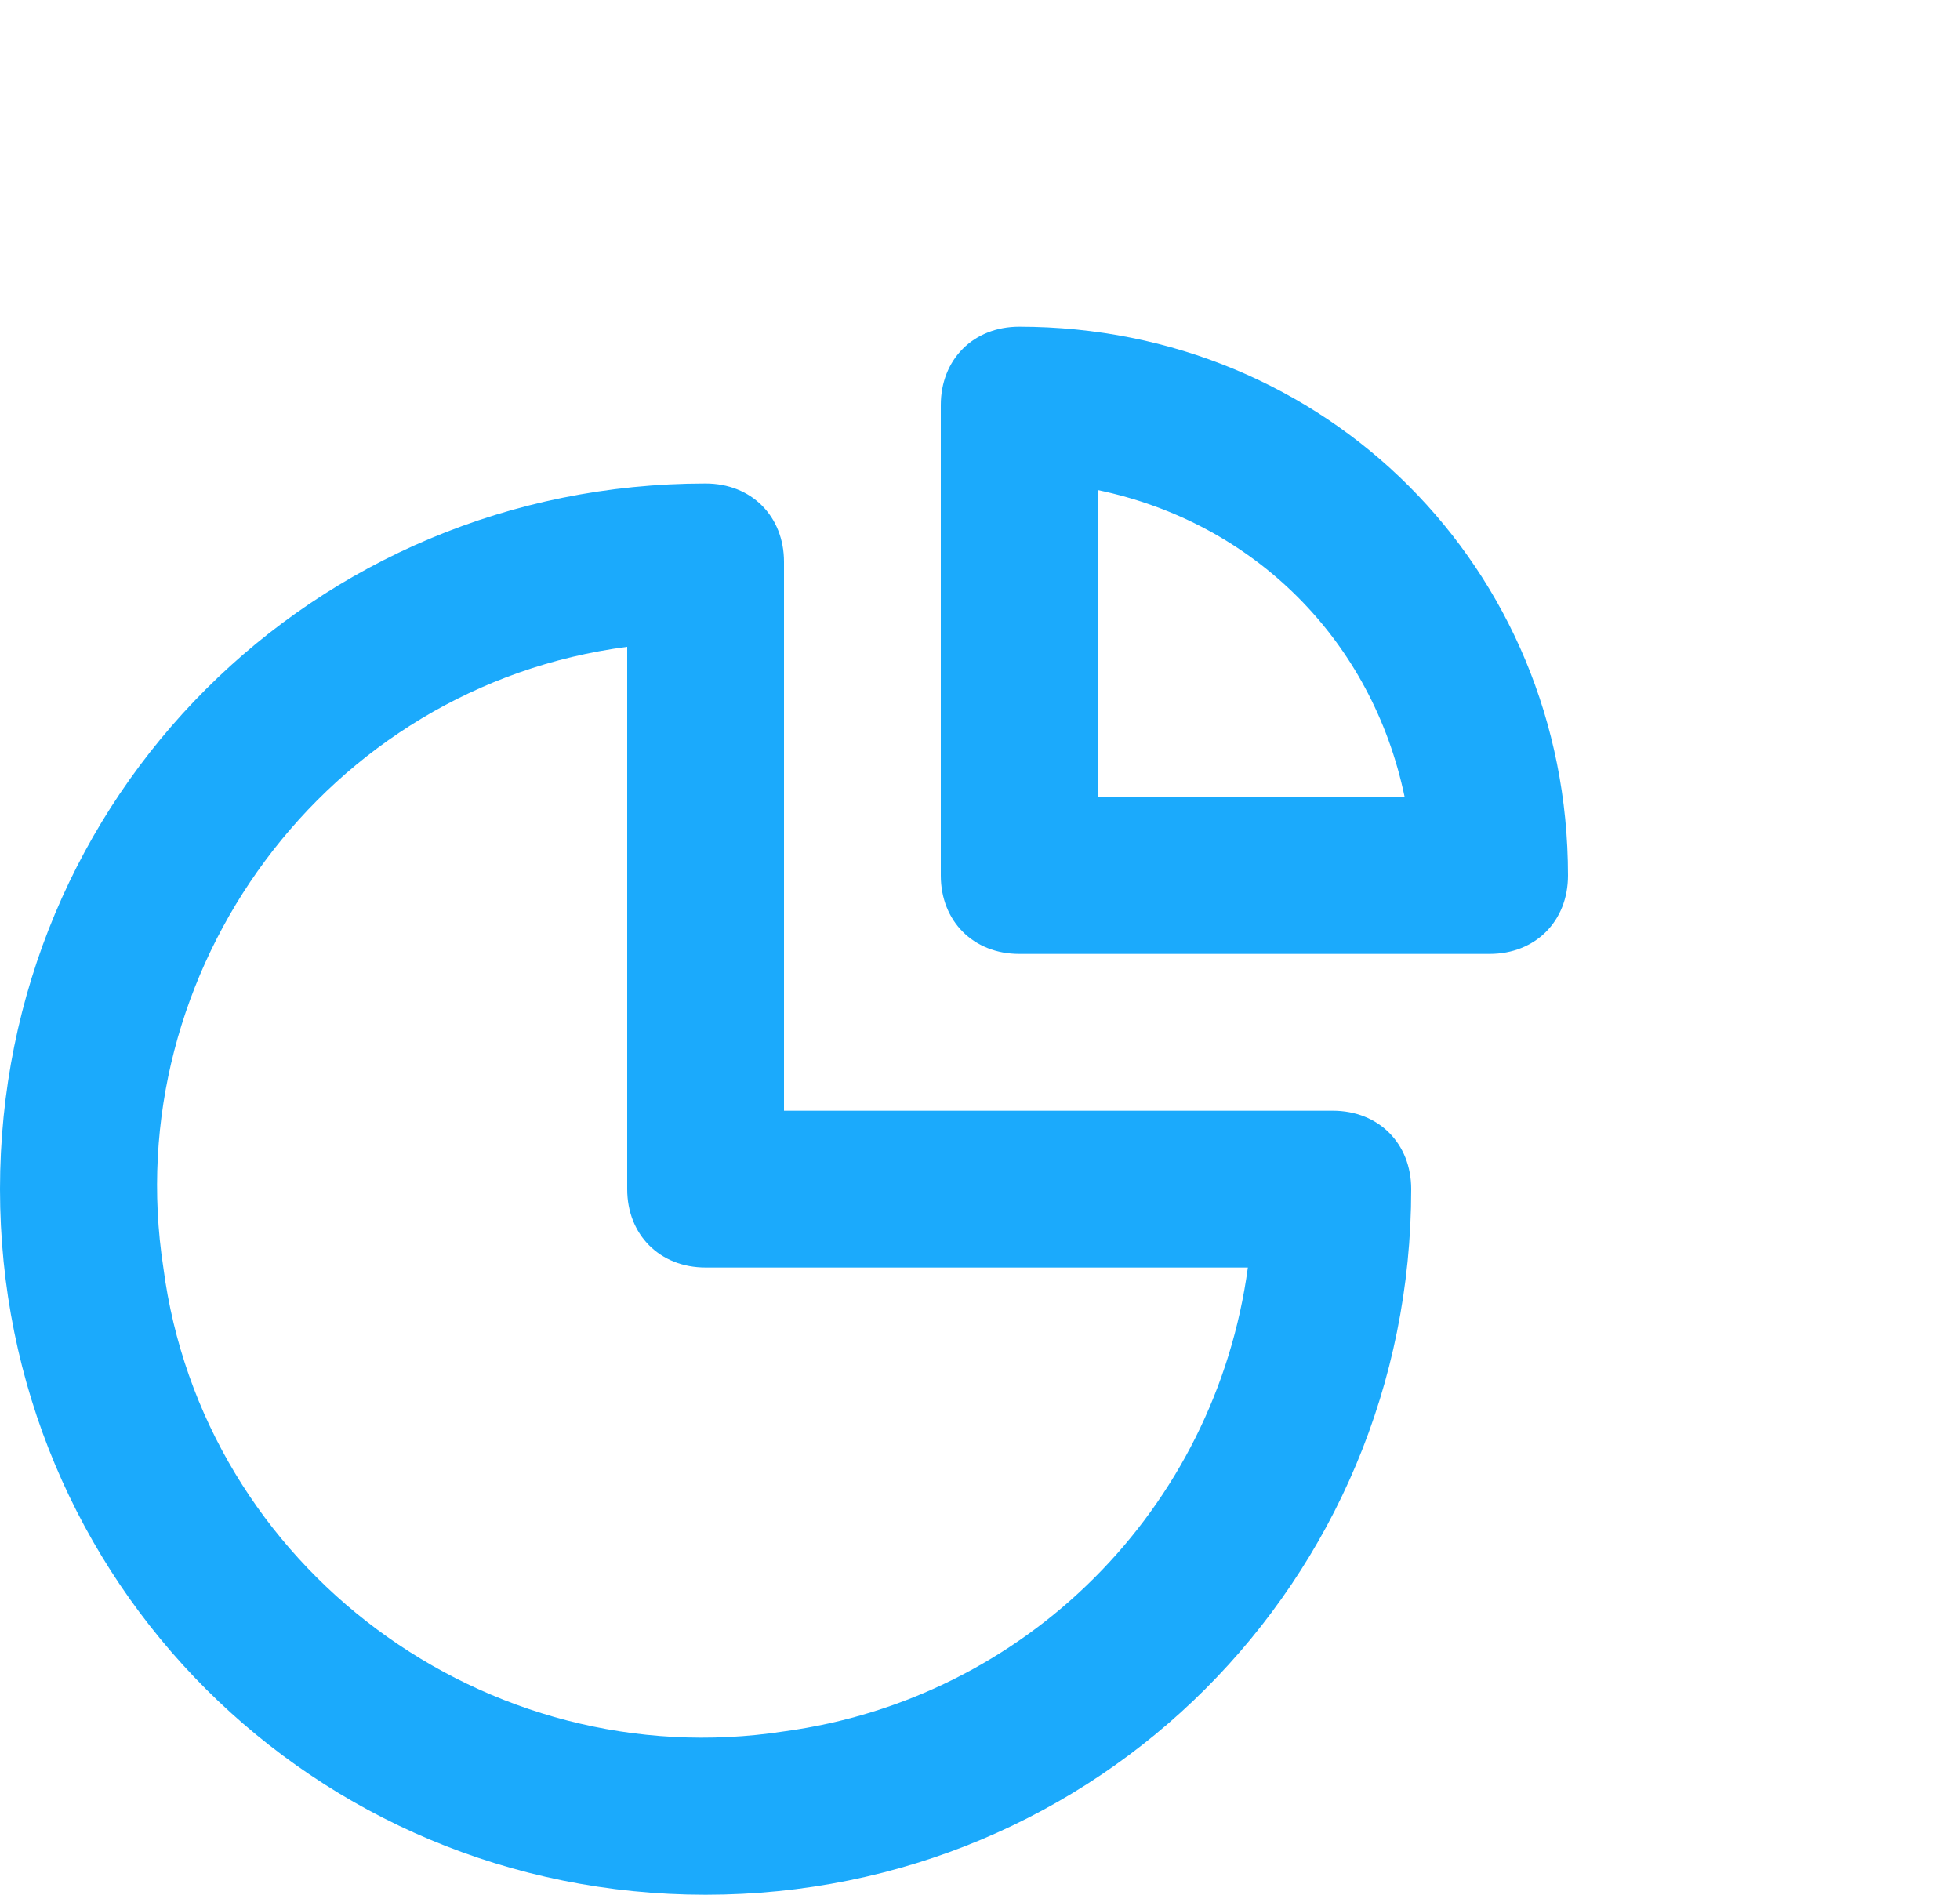
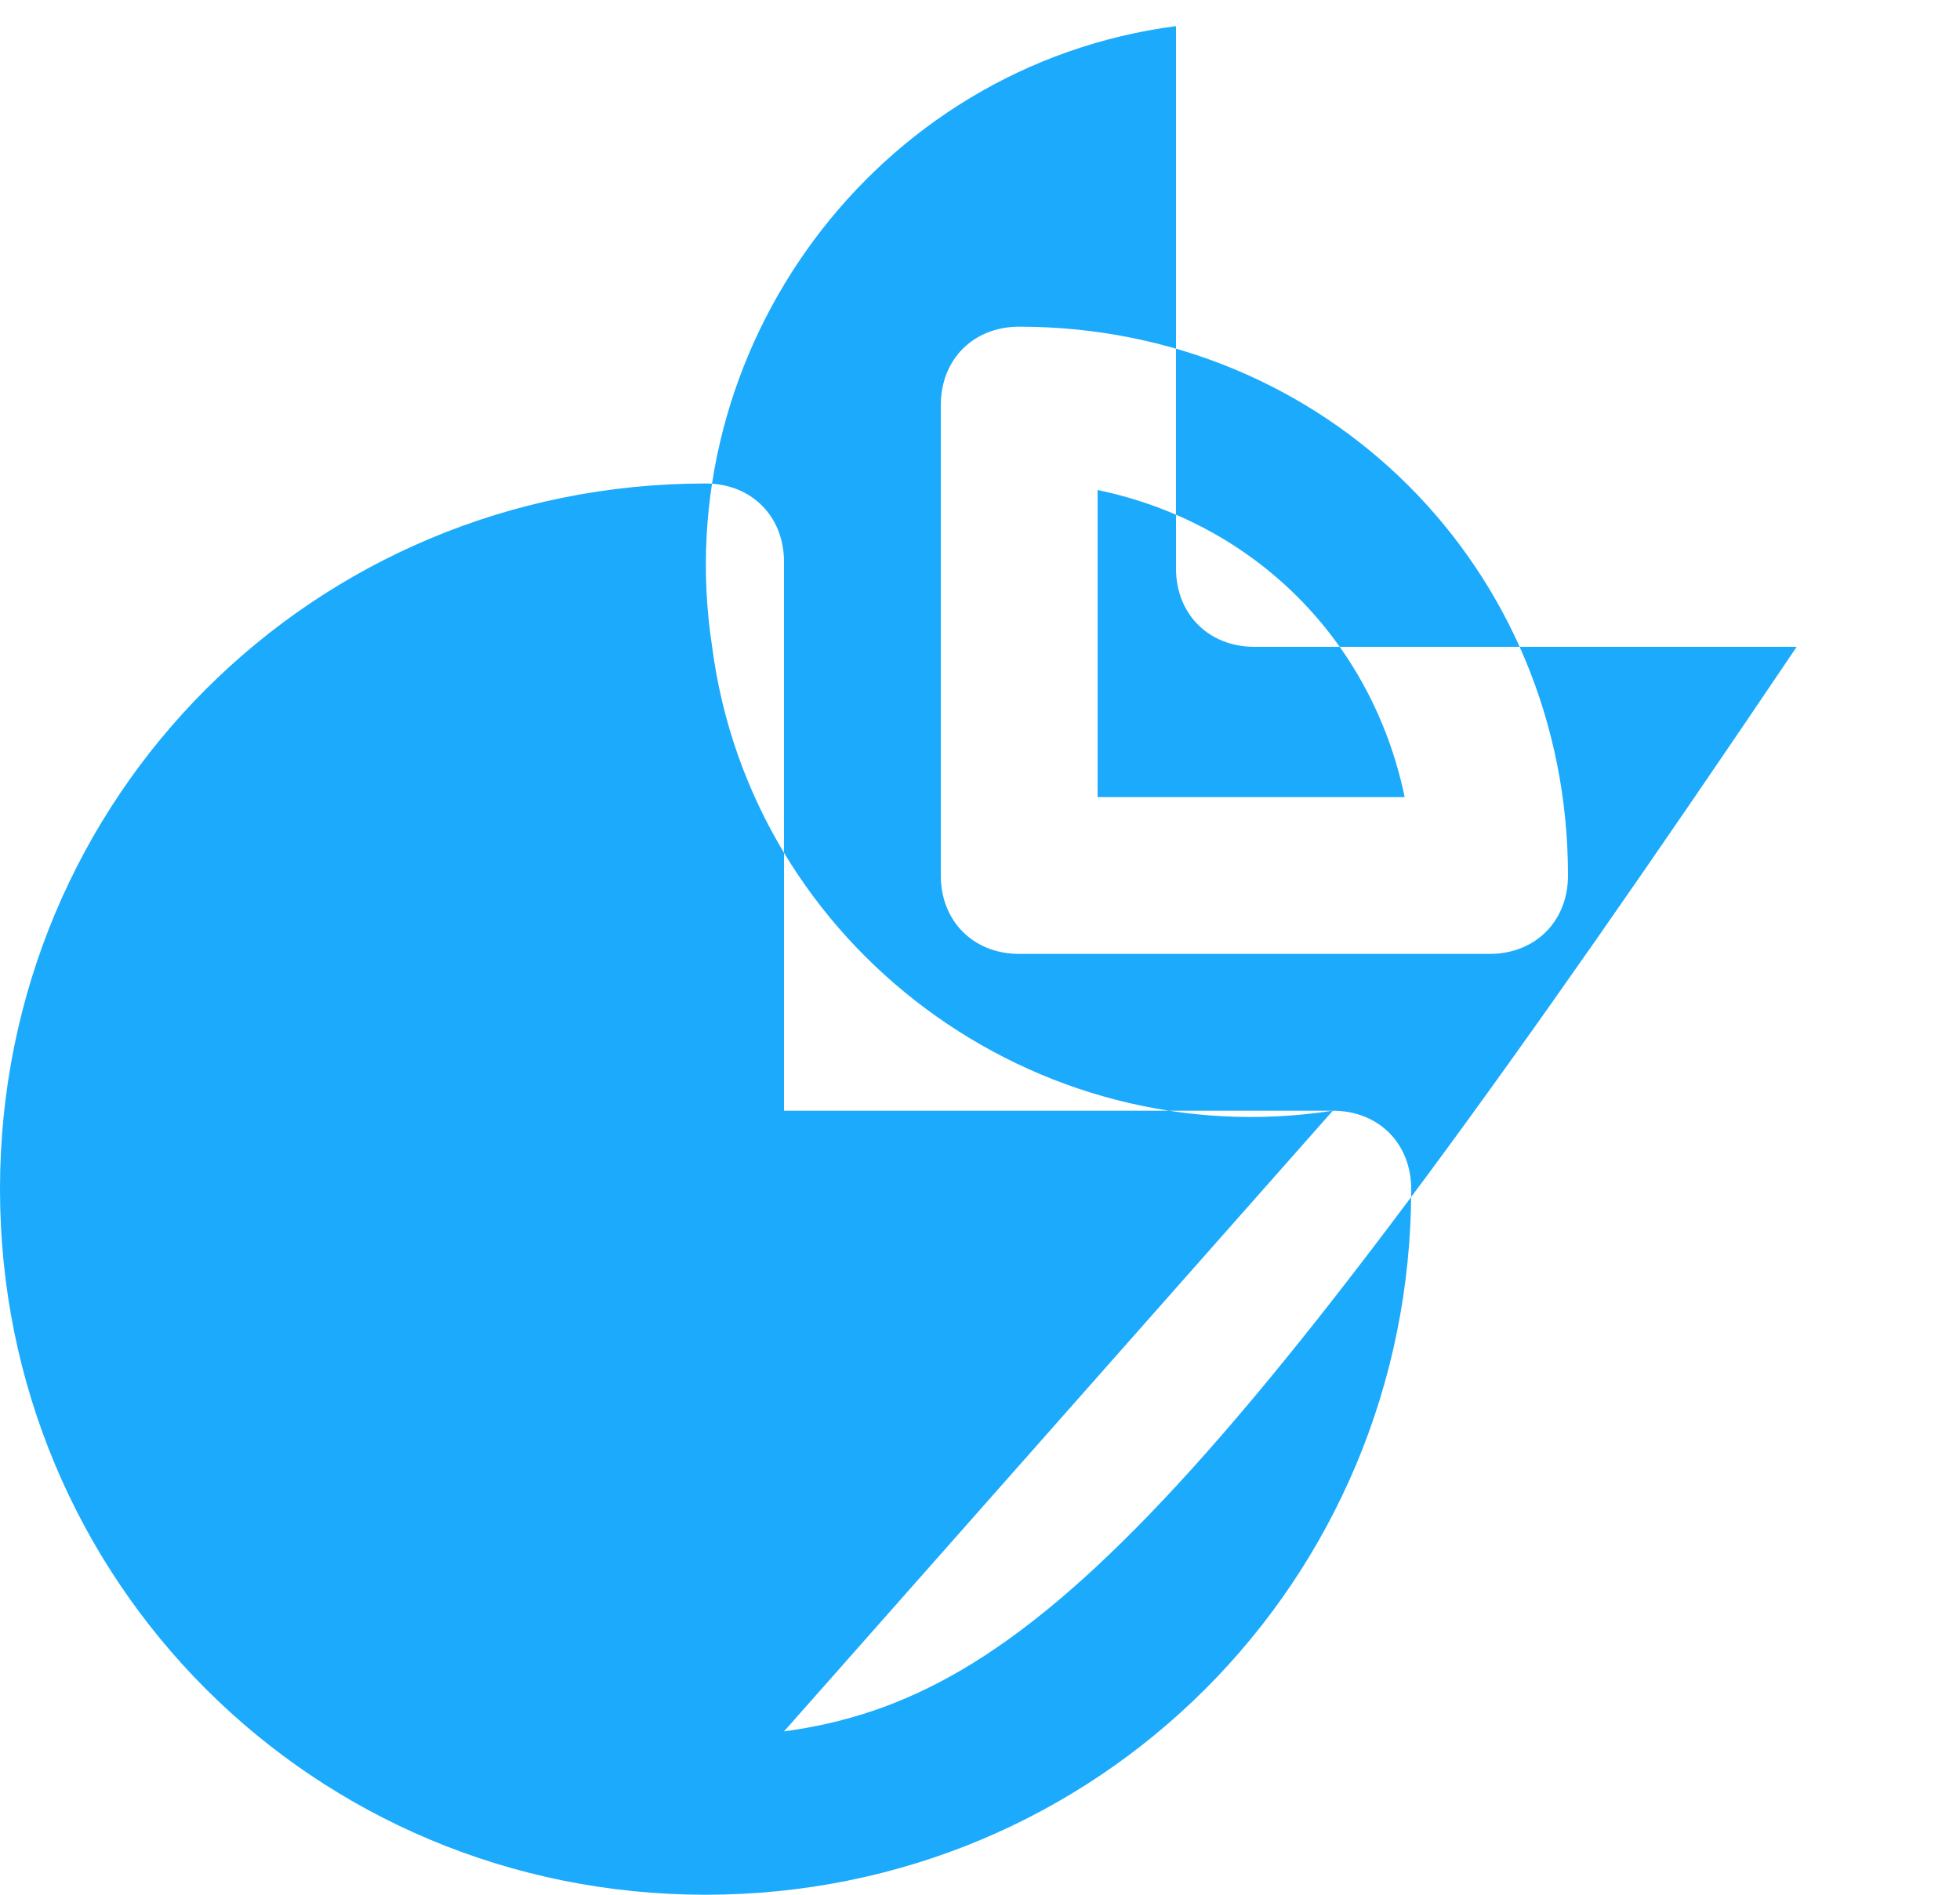
<svg xmlns="http://www.w3.org/2000/svg" version="1.1" id="Layer_1" x="0px" y="0px" viewBox="0 0 60 58" style="enable-background:new 0 0 60 58;" xml:space="preserve">
  <style type="text/css">
	.st0{fill:#1BAAFC;}
</style>
-   <path id="resource_management" class="st0" d="M40.8,34H24V17.2c0-1.4-1-2.4-2.4-2.4C9.6,14.8,0,24.4,0,36.4S9.6,58,21.6,58  s21.6-9.6,21.6-21.6C43.2,35,42.2,34,40.8,34z M24,53c-9.1,1.4-17.8-5-19-14.2c-1.4-9.1,5-17.8,14.2-19v16.6c0,1.4,1,2.4,2.4,2.4  h16.6C37.2,46.2,31.4,52,24,53z M31.2,10c-1.4,0-2.4,1-2.4,2.4v14.4c0,1.4,1,2.4,2.4,2.4h14.4c1.4,0,2.4-1,2.4-2.4  C48,17.4,40.6,10,31.2,10z M33.6,24.4V15c4.8,1,8.4,4.6,9.4,9.4H33.6z" />
+   <path id="resource_management" class="st0" d="M40.8,34H24V17.2c0-1.4-1-2.4-2.4-2.4C9.6,14.8,0,24.4,0,36.4S9.6,58,21.6,58  s21.6-9.6,21.6-21.6C43.2,35,42.2,34,40.8,34z c-9.1,1.4-17.8-5-19-14.2c-1.4-9.1,5-17.8,14.2-19v16.6c0,1.4,1,2.4,2.4,2.4  h16.6C37.2,46.2,31.4,52,24,53z M31.2,10c-1.4,0-2.4,1-2.4,2.4v14.4c0,1.4,1,2.4,2.4,2.4h14.4c1.4,0,2.4-1,2.4-2.4  C48,17.4,40.6,10,31.2,10z M33.6,24.4V15c4.8,1,8.4,4.6,9.4,9.4H33.6z" />
</svg>